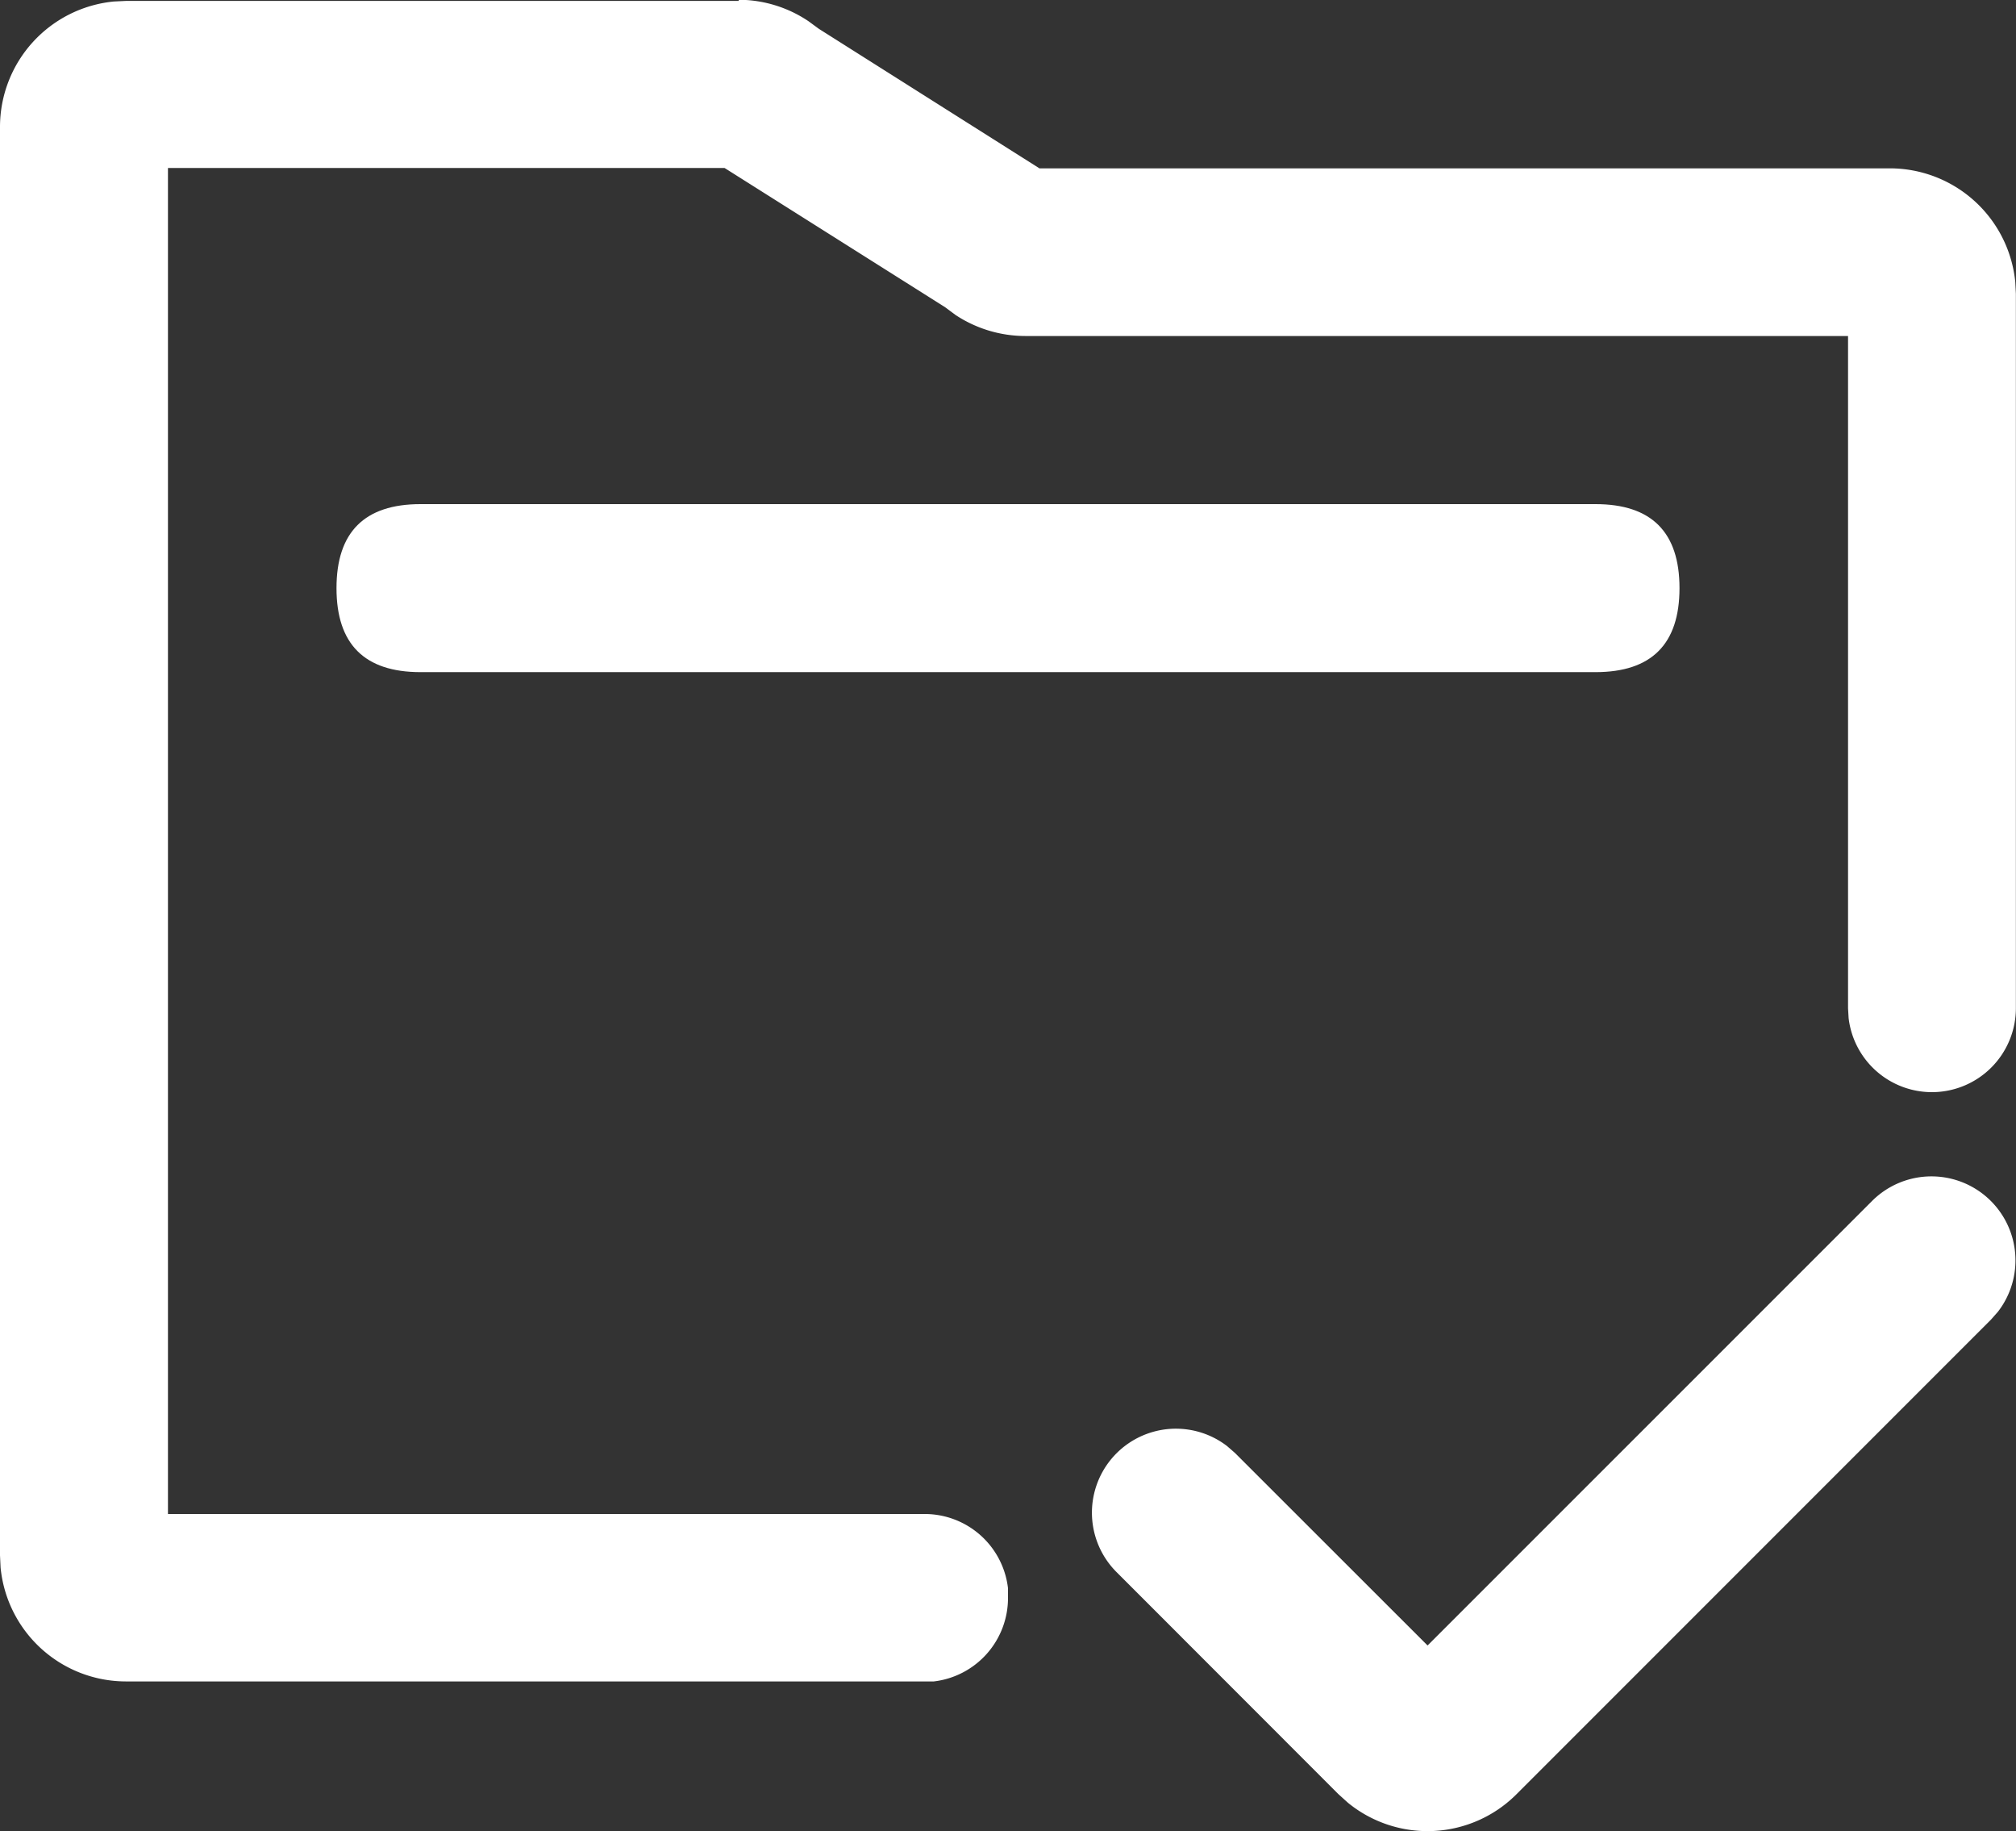
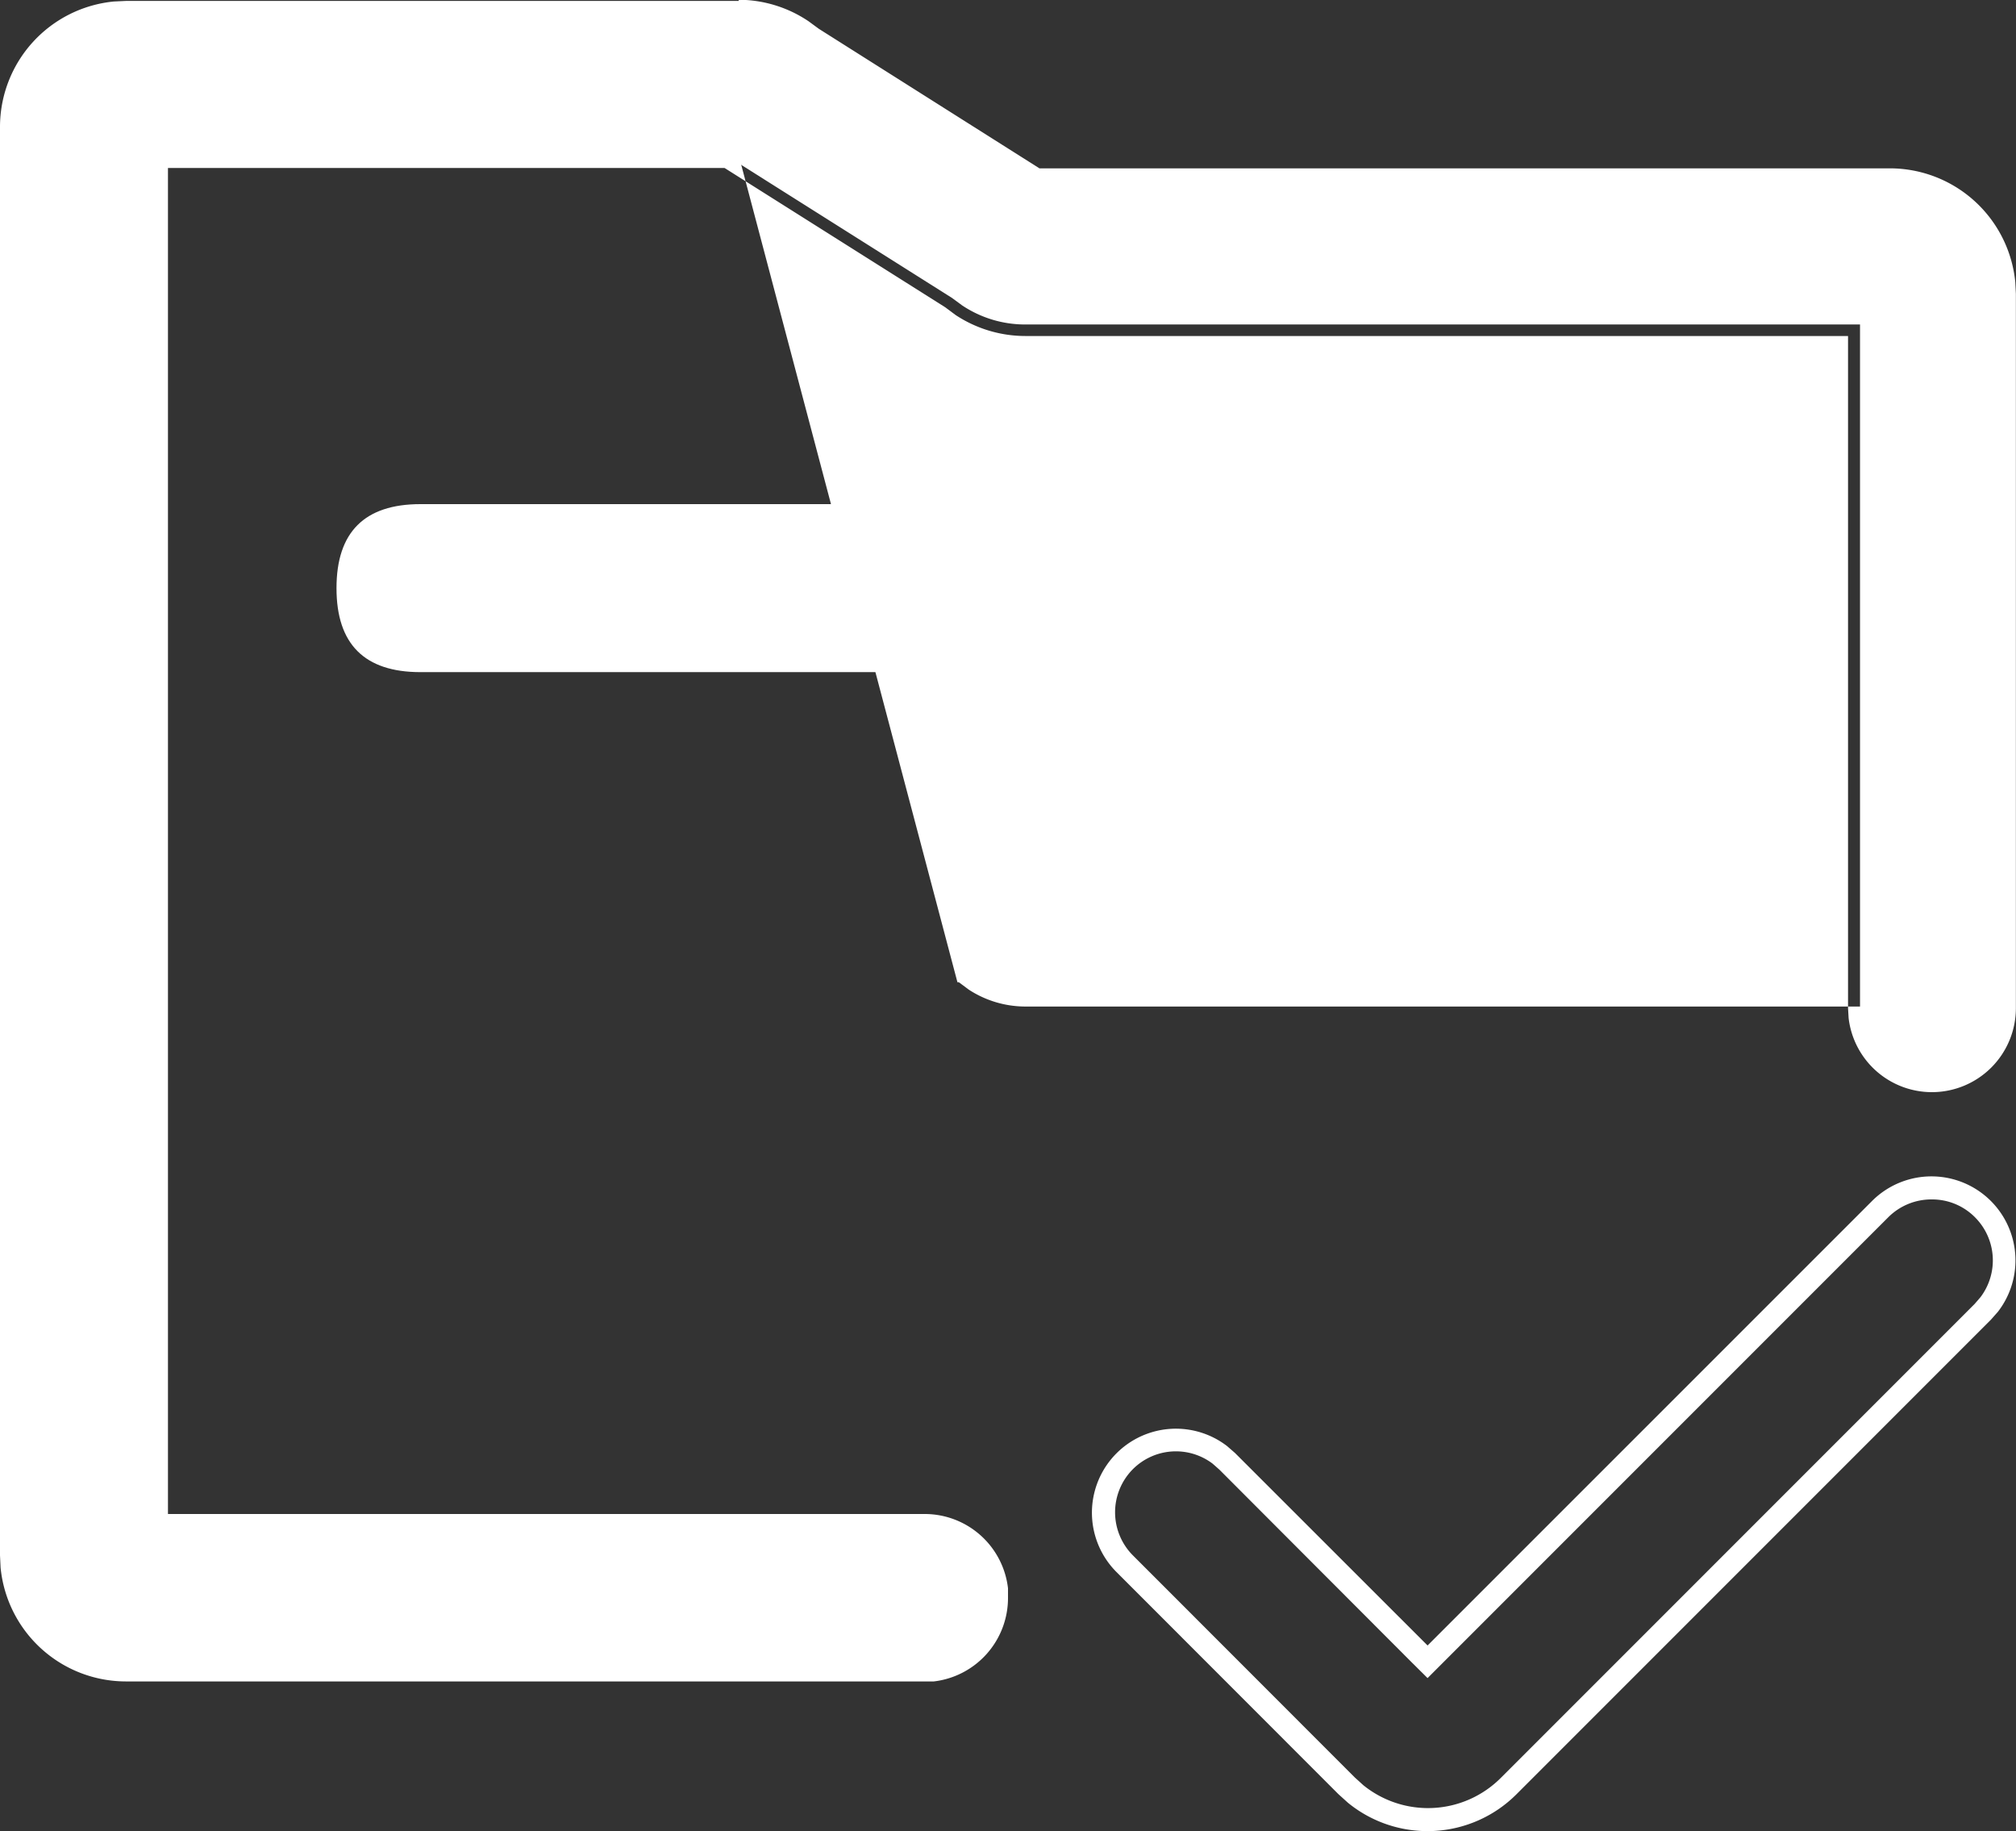
<svg xmlns="http://www.w3.org/2000/svg" id="图层_1" data-name="图层 1" viewBox="0 0 175 158.91">
  <rect x="0" y="0" width="175" height="158.91" fill="#333333" stroke="none" />
  <defs>
    <style>.cls-1{fill:#fff;}</style>
  </defs>
  <title>zjysico01</title>
  <path class="cls-1" d="M49,85.35c-4.29,0-6.29-2-6.29-6.29s2-6.29,6.29-6.29H151c4.29,0,6.29,2,6.29,6.29s-2,6.29-6.29,6.29Z" transform="translate(-12.5 -28.02)" />
  <path class="cls-1" d="M151,73.77c3.76,0,5.29,1.53,5.29,5.29s-1.53,5.29-5.29,5.29H49c-3.76,0-5.29-1.53-5.29-5.29S45.2,73.77,49,73.77H151m0-2H49q-7.29,0-7.29,7.29T49,86.35H151q7.29,0,7.29-7.29T151,71.77Z" transform="translate(-12.5 -28.02)" />
  <path class="cls-1" d="M23.44,172.85a9.89,9.89,0,0,1-9.89-9l-.05-1V39a9.91,9.91,0,0,1,9-9.9l1,0H76.62a9.86,9.86,0,0,1,5.51,1.67l.85.63L102.45,43.6h74.11a9.89,9.89,0,0,1,9.89,9l.05,1v61.93a6.29,6.29,0,0,1-12.54.73l0-.79V56.18H101.51A9.84,9.84,0,0,1,96,54.51l-.87-.64L75.69,41.6H26.08V160.27H92.71A6.3,6.3,0,0,1,99,165.82l0,.8a6.29,6.29,0,0,1-5.56,6.19l-.76,0Z" transform="translate(-12.5 -28.02)" />
-   <path class="cls-1" d="M76.62,30h0a8.92,8.92,0,0,1,4.91,1.47l.86.64.06,0,.06,0,19.16,12.08.49.31h74.4a8.9,8.9,0,0,1,8.89,8l.05,1v61.93a5.29,5.29,0,0,1-10.54.67l0-.73V55.18H101.51a9,9,0,0,1-4.92-1.47l-.86-.64-.06,0-.06,0L76.47,40.91,76,40.6H25.08V161.27H92.71A5.3,5.3,0,0,1,98,165.89l0,.72a5.31,5.31,0,0,1-4.62,5.2l-.73,0H23.44a8.9,8.9,0,0,1-8.89-8l-.05-1V39a8.91,8.91,0,0,1,8-8.9l1,0H76.62m0-2H23.44l-1.05.05A10.94,10.94,0,0,0,12.5,39v124l.05,1.05a10.94,10.94,0,0,0,10.89,9.89H92.71l.85,0a7.29,7.29,0,0,0,6.44-7.24l0-.85a7.28,7.28,0,0,0-7.24-6.44H27.08V42.6H75.4L94.54,54.68l.9.67a11,11,0,0,0,6.07,1.83h71.41v58.34l.05.85a7.28,7.28,0,0,0,7.23,6.43h0a7.29,7.29,0,0,0,7.29-7.28v-62l-.05-1a10.94,10.94,0,0,0-10.89-9.89H102.73L83.58,30.52l-.9-.66A10.91,10.91,0,0,0,76.62,28Z" transform="translate(-12.5 -28.02)" />
-   <path class="cls-1" d="M136.46,185.93a10,10,0,0,1-6.28-2.23l-.79-.72-19.26-19.26A6.3,6.3,0,0,1,114.59,153a6.23,6.23,0,0,1,3.85,1.32l.64.56,17.38,17.38,39.3-39.3a6.29,6.29,0,0,1,9.42,8.31l-.57.64L143.49,183A9.88,9.88,0,0,1,136.46,185.93Z" transform="translate(-12.5 -28.02)" />
+   <path class="cls-1" d="M76.62,30h0a8.92,8.92,0,0,1,4.91,1.47l.86.64.06,0,.06,0,19.16,12.08.49.31h74.4a8.9,8.9,0,0,1,8.89,8l.05,1v61.93a5.29,5.29,0,0,1-10.54.67l0-.73H101.51a9,9,0,0,1-4.92-1.47l-.86-.64-.06,0-.06,0L76.47,40.91,76,40.6H25.08V161.27H92.71A5.3,5.3,0,0,1,98,165.89l0,.72a5.31,5.31,0,0,1-4.62,5.2l-.73,0H23.44a8.9,8.9,0,0,1-8.89-8l-.05-1V39a8.91,8.91,0,0,1,8-8.9l1,0H76.62m0-2H23.44l-1.05.05A10.94,10.94,0,0,0,12.5,39v124l.05,1.05a10.94,10.94,0,0,0,10.89,9.89H92.71l.85,0a7.29,7.29,0,0,0,6.44-7.24l0-.85a7.28,7.28,0,0,0-7.24-6.44H27.08V42.6H75.4L94.54,54.68l.9.67a11,11,0,0,0,6.07,1.83h71.41v58.34l.05.85a7.28,7.28,0,0,0,7.23,6.43h0a7.29,7.29,0,0,0,7.29-7.28v-62l-.05-1a10.94,10.94,0,0,0-10.89-9.89H102.73L83.58,30.52l-.9-.66A10.91,10.91,0,0,0,76.62,28Z" transform="translate(-12.5 -28.02)" />
  <path class="cls-1" d="M180.2,132.11h0a5.23,5.23,0,0,1,3.75,1.56,5.29,5.29,0,0,1,.47,6.92l-.51.59-41.13,41.13a8.93,8.93,0,0,1-11.93.64l-.75-.68L110.84,163a5.3,5.3,0,0,1,0-7.48,5.28,5.28,0,0,1,6.92-.48l.59.52L135,172.24l1.42,1.41,1.41-1.41,38.59-38.59a5.29,5.29,0,0,1,3.74-1.54m0-2a7.29,7.29,0,0,0-5.15,2.13l-38.59,38.58-16.72-16.71-.69-.6a7.29,7.29,0,0,0-9.62,10.91l19.29,19.3.83.75a10.92,10.92,0,0,0,14.64-.75l41.17-41.17.61-.69a7.29,7.29,0,0,0-5.77-11.75Z" transform="translate(-12.5 -28.02)" />
</svg>